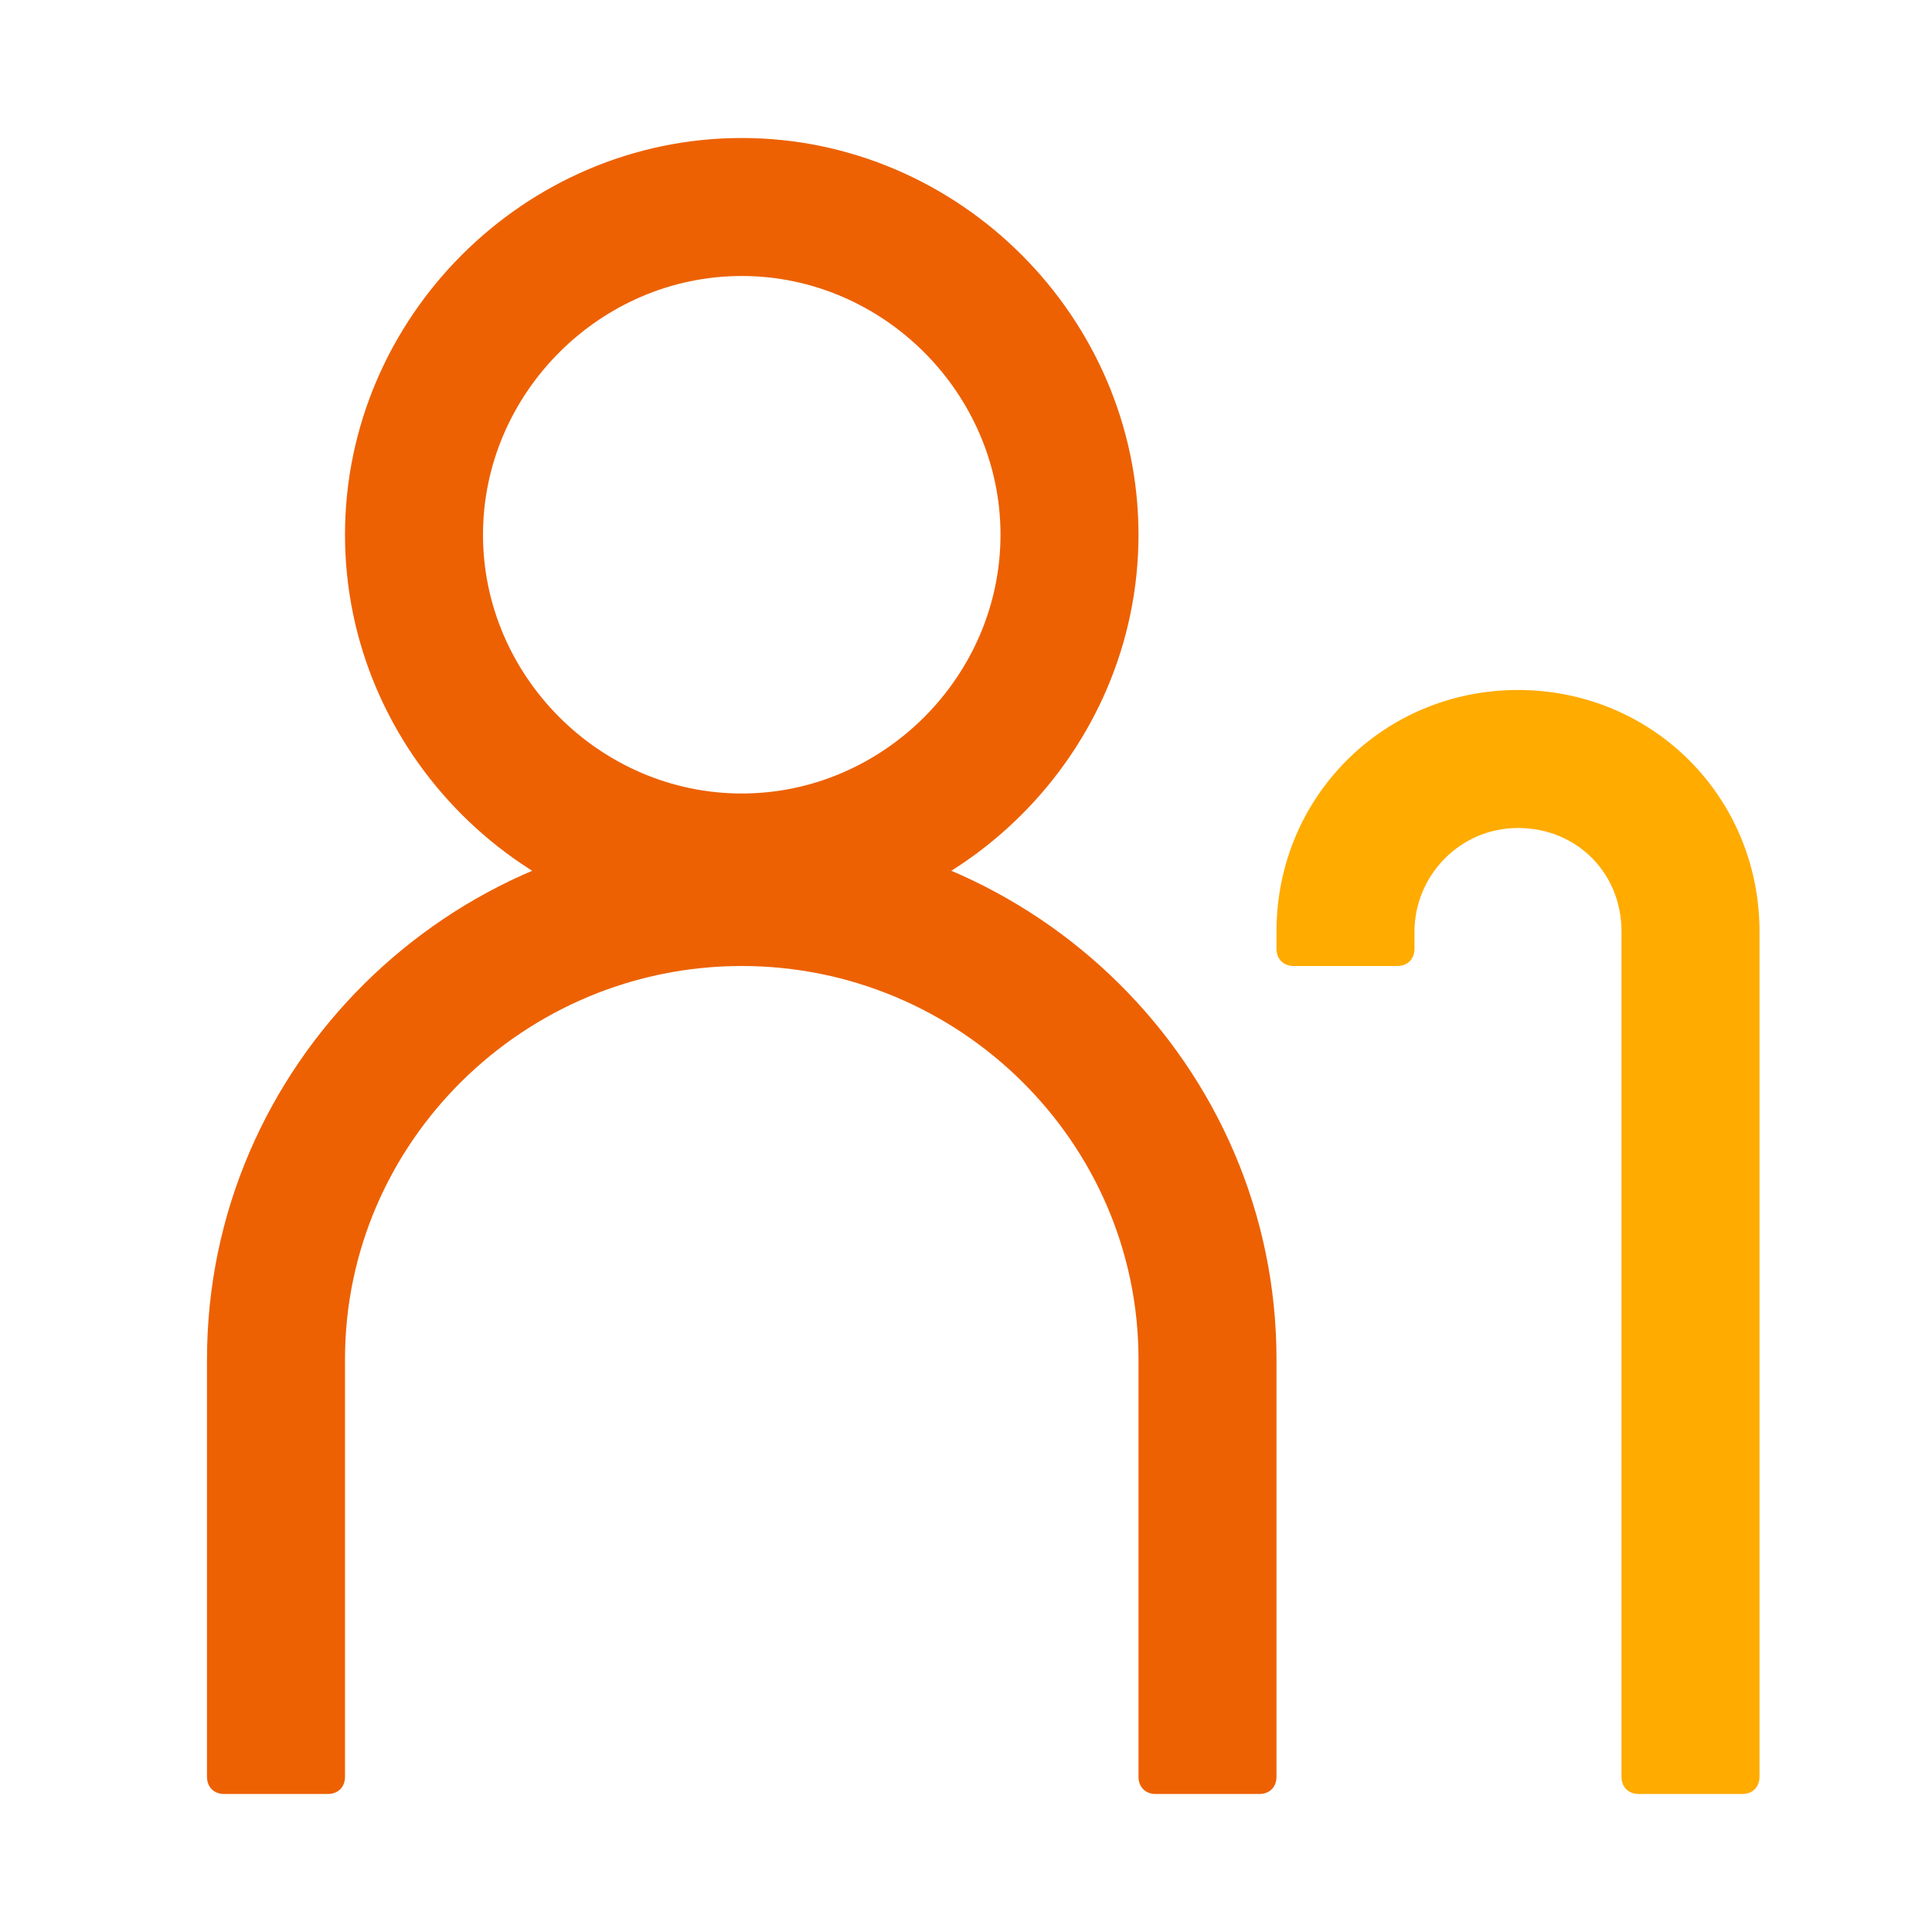
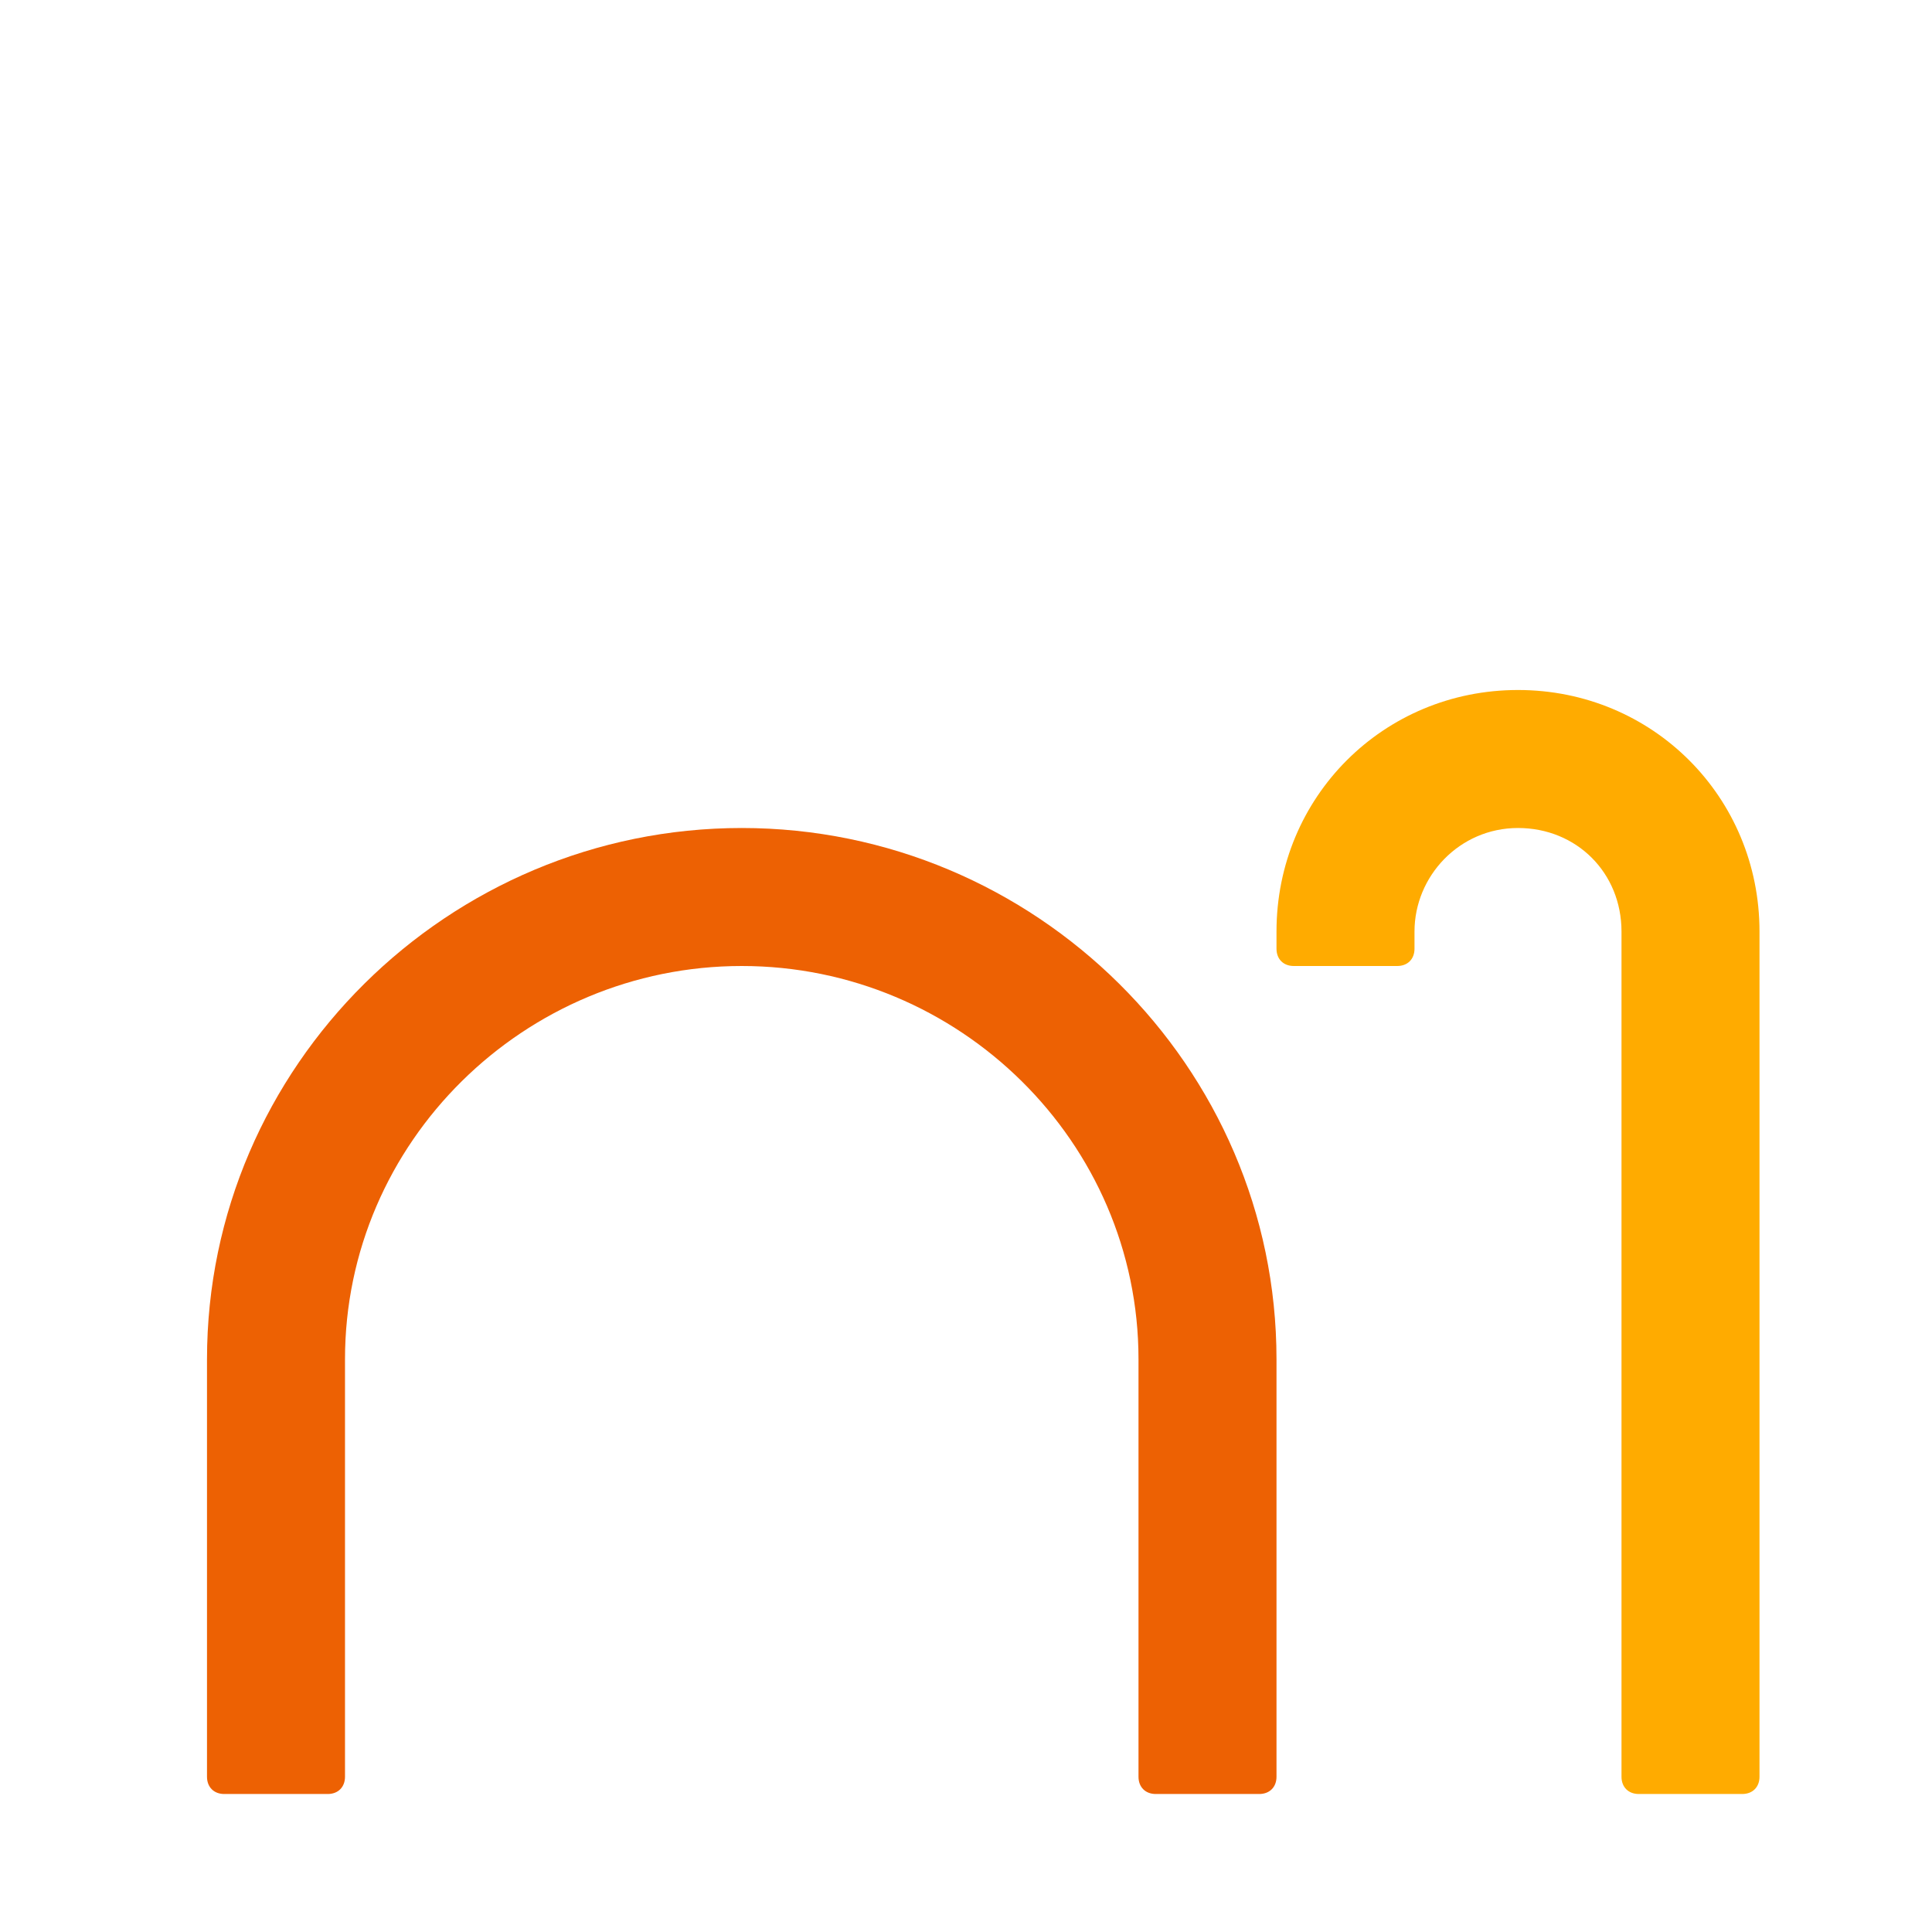
<svg xmlns="http://www.w3.org/2000/svg" width="56" height="56" viewBox="0 0 56 56">
  <style>@media(forced-colors:active){@media(prefers-color-scheme:dark){[fill]:not([fill="none"]){fill:#fff!important}}@media(prefers-color-scheme:light){[fill]:not([fill="none"]){fill:#000!important}}}</style>
  <g fill="#ed6103">
-     <path d="m21.5,27c-6.3,0-11.5-5.2-11.5-11.5s5.2-11.5,11.5-11.5,11.5,5.2,11.5,11.5-5.2,11.5-11.5,11.5Zm0-19c-4.1,0-7.5,3.4-7.5,7.5s3.4,7.5,7.5,7.5,7.5-3.4,7.5-7.5-3.4-7.5-7.5-7.5Z" />
    <path d="m21.5,24c-8.5,0-15.5,6.9-15.5,15.4v12.1c0,.3.2.5.5.5h3c.3,0,.5-.2.5-.5v-12.1c0-6.3,5.2-11.4,11.5-11.4s11.5,5.1,11.5,11.4v12.1c0,.3.2.5.5.5h3c.3,0,.5-.2.5-.5v-12.1c0-8.5-7-15.4-15.5-15.4Z" />
  </g>
  <path d="m44,20c-3.9,0-7,3.1-7,7v.5c0,.3.2.5.5.5h3c.3,0,.5-.2.5-.5v-.5c0-1.6,1.3-3,3-3s3,1.3,3,3v24.5c0,.3.2.5.5.5h3c.3,0,.5-.2.5-.5v-24.5c0-3.9-3.1-7-7-7Z" fill="#ffab00" />
</svg>